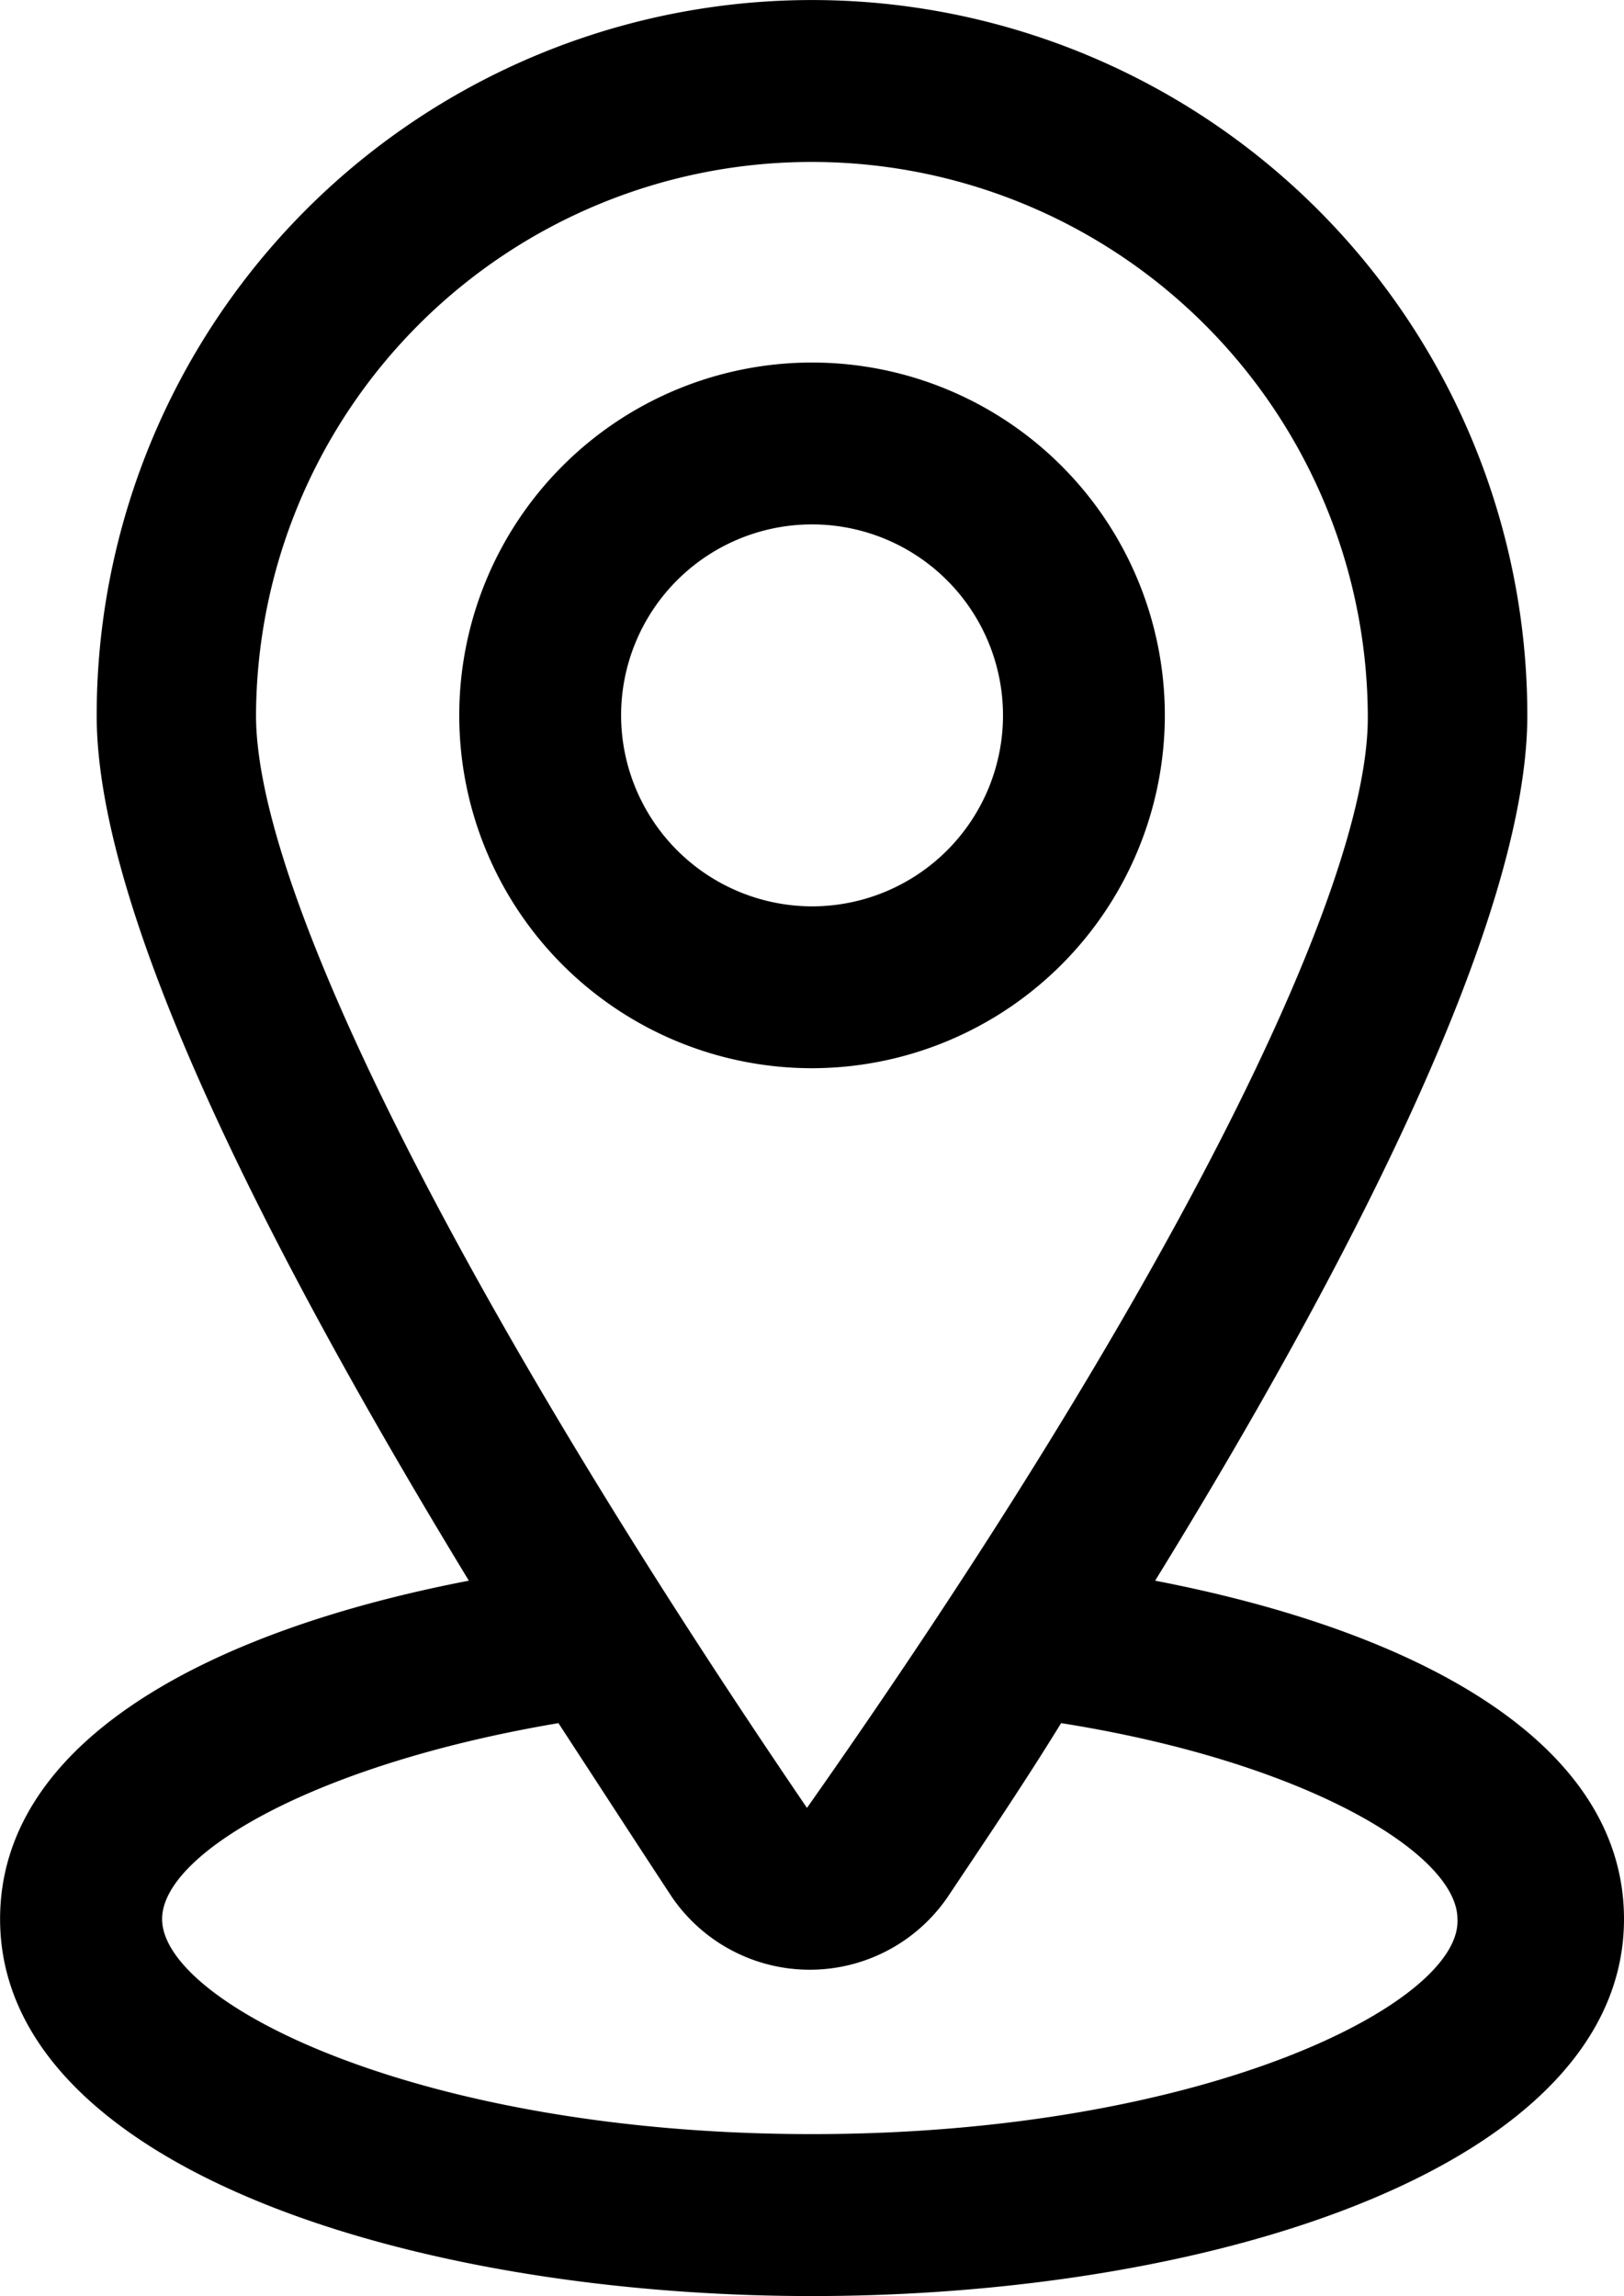
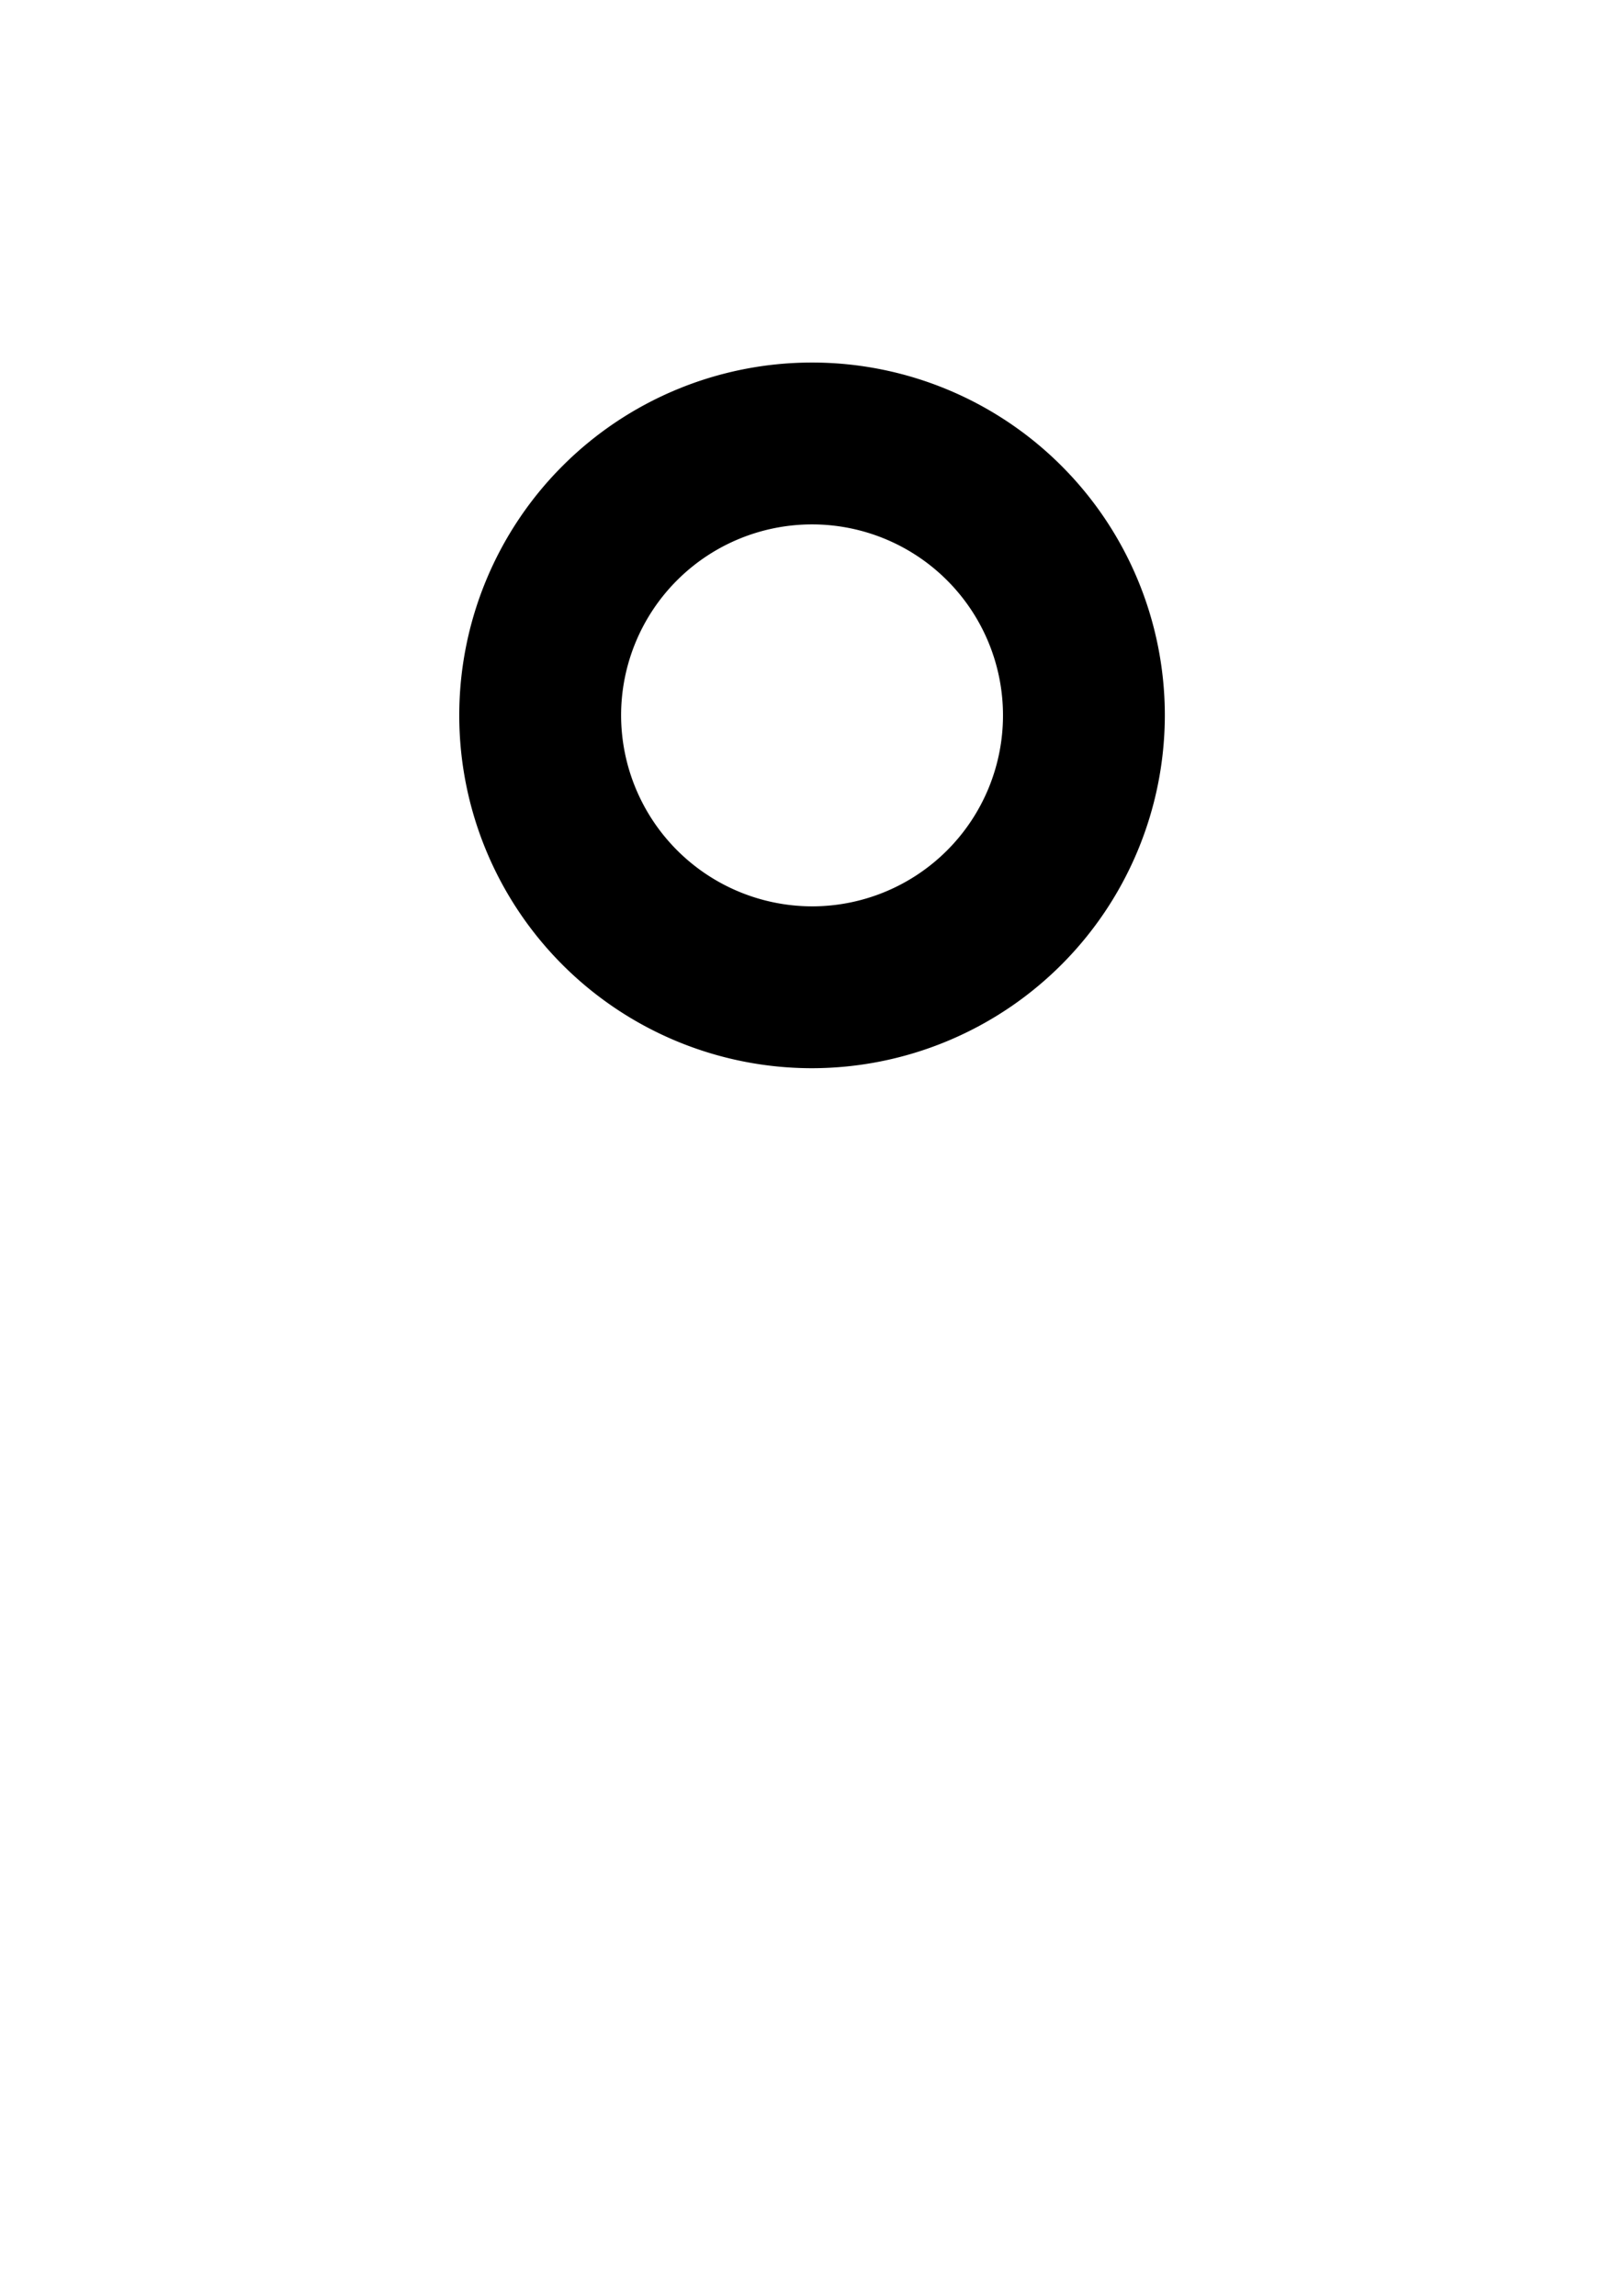
<svg xmlns="http://www.w3.org/2000/svg" width="18.243" height="25.789" viewBox="0 0 18.243 25.789">
  <g id="noun_Address_2340042" transform="translate(-0.001)">
    <g id="Group_111" data-name="Group 111" transform="translate(0.001 0)">
-       <path id="Path_3646" data-name="Path 3646" d="M29.376,20.254c2.09-3.393,4.181-7.384,4.181-9.718a8.035,8.035,0,0,0-16.071,0c0,2.335,2.117,6.325,4.181,9.718-2.959.57-5.266,1.819-5.266,3.8,0,2.769,4.588,4.235,9.121,4.235s9.121-1.466,9.121-4.235C34.643,22.073,32.335,20.824,29.376,20.254ZM25.521,4.319a6.245,6.245,0,0,1,6.244,6.244c0,1.982-2.307,6.569-6.3,12.243-3.882-5.7-6.189-10.288-6.189-12.27A6.239,6.239,0,0,1,25.521,4.319Zm0,22.151c-4.4,0-7.3-1.466-7.3-2.416,0-.733,1.71-1.737,4.452-2.2.461.706.9,1.384,1.276,1.955a1.877,1.877,0,0,0,3.095,0c.38-.57.842-1.249,1.276-1.955,2.742.434,4.452,1.466,4.452,2.2C32.824,25,29.919,26.47,25.521,26.47Z" transform="translate(-16.4 -2.5)" />
      <path id="Path_3647" data-name="Path 3647" d="M43.327,21.463a3.963,3.963,0,1,0-3.963,3.963A3.968,3.968,0,0,0,43.327,21.463Zm-6.108,0a2.145,2.145,0,1,1,2.145,2.145A2.149,2.149,0,0,1,37.219,21.463Z" transform="translate(-30.242 -13.428)" />
    </g>
  </g>
</svg>